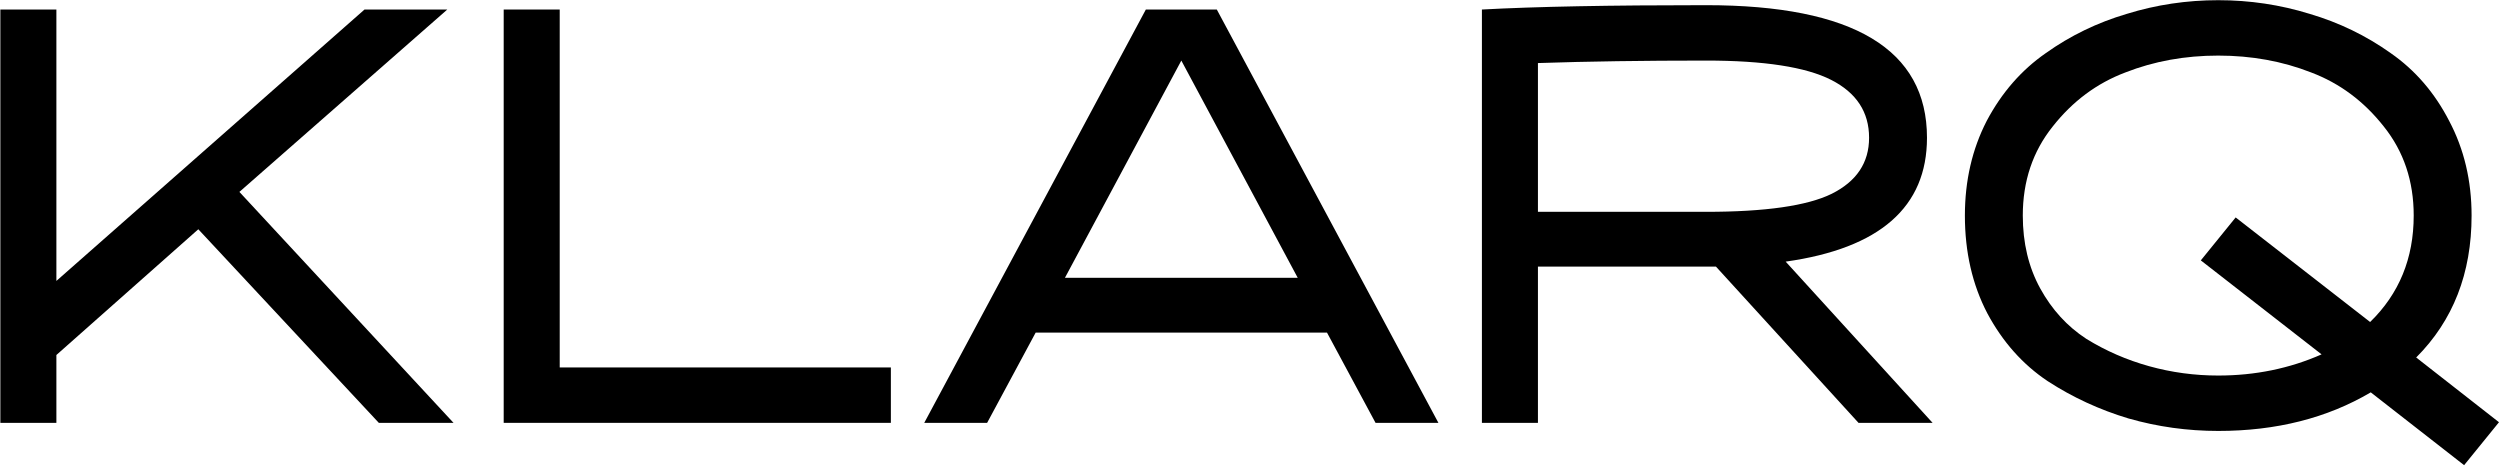
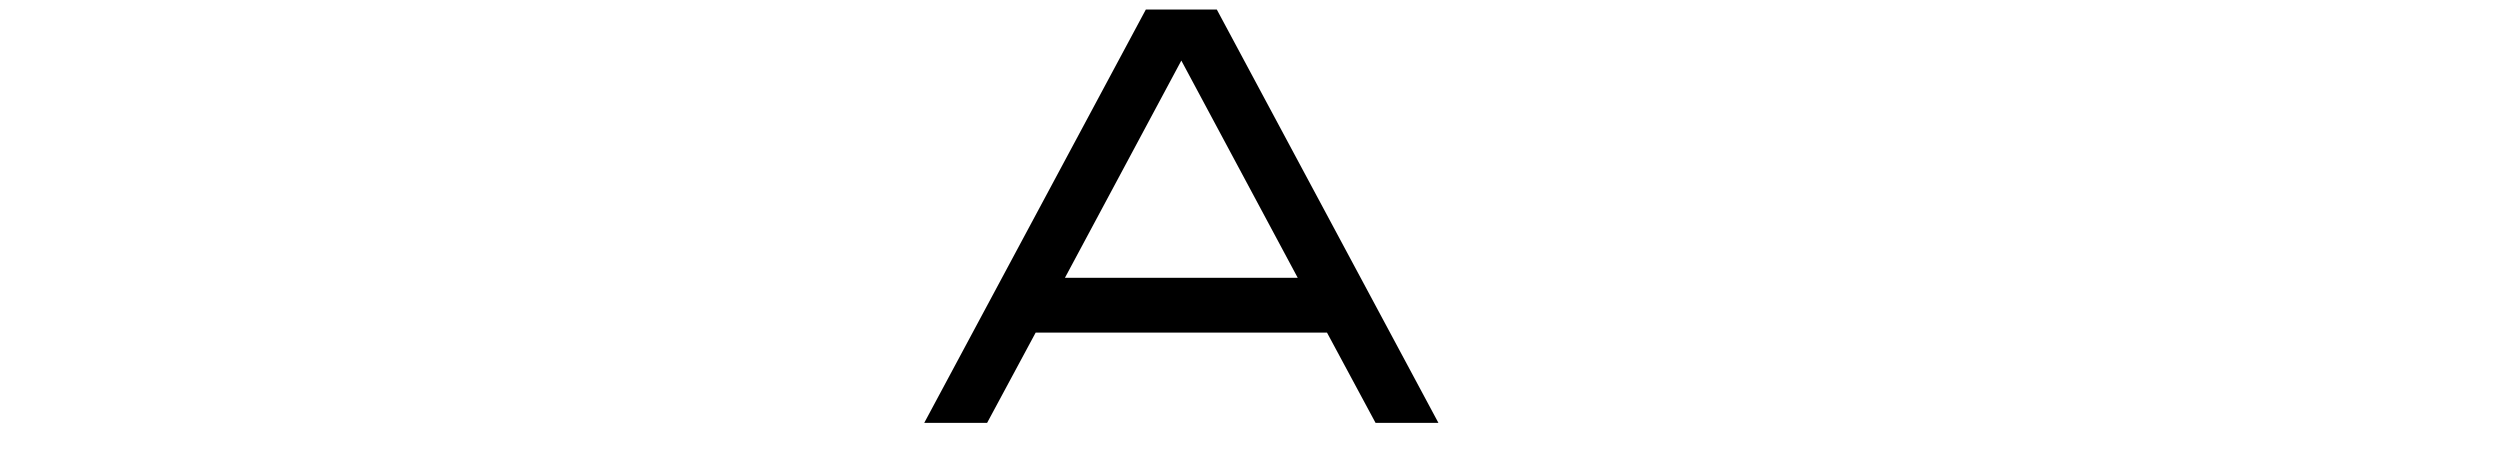
<svg xmlns="http://www.w3.org/2000/svg" width="1348" height="251" viewBox="0 0 1348 251" fill="none">
-   <path d="M1347.45 227.664L1328.65 250.823L1278.31 211.554C1254.81 225.427 1227.4 232.363 1196.08 232.363C1179.52 232.363 1163.41 230.126 1147.74 225.651C1132.08 220.952 1117.54 214.239 1104.11 205.512C1090.69 196.562 1079.83 184.367 1071.56 168.928C1063.5 153.489 1059.47 135.924 1059.47 116.233C1059.47 97.438 1063.39 80.432 1071.22 65.216C1079.28 50.001 1089.9 37.806 1103.11 28.632C1116.31 19.234 1130.85 12.186 1146.74 7.487C1162.62 2.564 1179.07 0.103 1196.08 0.103C1213.08 0.103 1229.53 2.564 1245.42 7.487C1261.3 12.186 1275.85 19.234 1289.05 28.632C1302.25 37.806 1312.77 50.001 1320.6 65.216C1328.65 80.432 1332.68 97.438 1332.68 116.233C1332.68 147.335 1322.72 172.844 1302.81 192.758L1347.45 227.664ZM1196.08 202.492C1215.99 202.492 1234.56 198.688 1251.79 191.08L1186.68 140.399L1205.47 117.24L1277.97 173.627C1293.63 158.411 1301.47 139.28 1301.47 116.233C1301.47 97.661 1296.1 81.663 1285.36 68.237C1274.62 54.588 1261.53 44.855 1246.09 39.037C1230.65 32.995 1213.98 29.975 1196.08 29.975C1178.18 29.975 1161.51 32.995 1146.07 39.037C1130.63 44.855 1117.54 54.588 1106.8 68.237C1096.06 81.663 1090.69 97.661 1090.69 116.233C1090.69 131.001 1093.82 144.091 1100.08 155.503C1106.35 166.914 1114.63 175.976 1124.92 182.689C1135.44 189.178 1146.74 194.101 1158.82 197.457C1170.9 200.813 1183.32 202.492 1196.08 202.492Z" fill="black" />
-   <path d="M1042.05 228H1002.11L925.246 143.755H919.876H829.254V228H799.047V5.138C827.688 3.571 867.964 2.788 919.876 2.788C999.31 2.788 1039.03 26.618 1039.03 74.279C1039.03 111.646 1013.63 133.91 962.837 141.07L1042.05 228ZM829.254 34.002V114.219H919.876C951.873 114.219 974.473 110.975 987.674 104.486C1001.1 97.773 1007.81 87.704 1007.81 74.279C1007.81 60.406 1000.99 50.001 987.339 43.064C973.69 36.128 951.202 32.66 919.876 32.66C886.312 32.66 856.105 33.107 829.254 34.002Z" fill="black" />
  <path d="M741.692 228L715.512 179.333H558.434L532.255 228H498.355L617.842 5.138H656.104L775.591 228H741.692ZM574.209 149.797H699.737L636.973 32.66L574.209 149.797Z" fill="black" />
-   <path d="M301.797 198.129H480.356V228H271.59V5.138H301.797V198.129Z" fill="black" />
-   <path d="M204.262 228L106.928 123.617L30.403 191.416V228H0.195V5.138H30.403V151.475L196.543 5.138H241.182L129.08 103.479L244.538 228H204.262Z" fill="black" />
</svg>